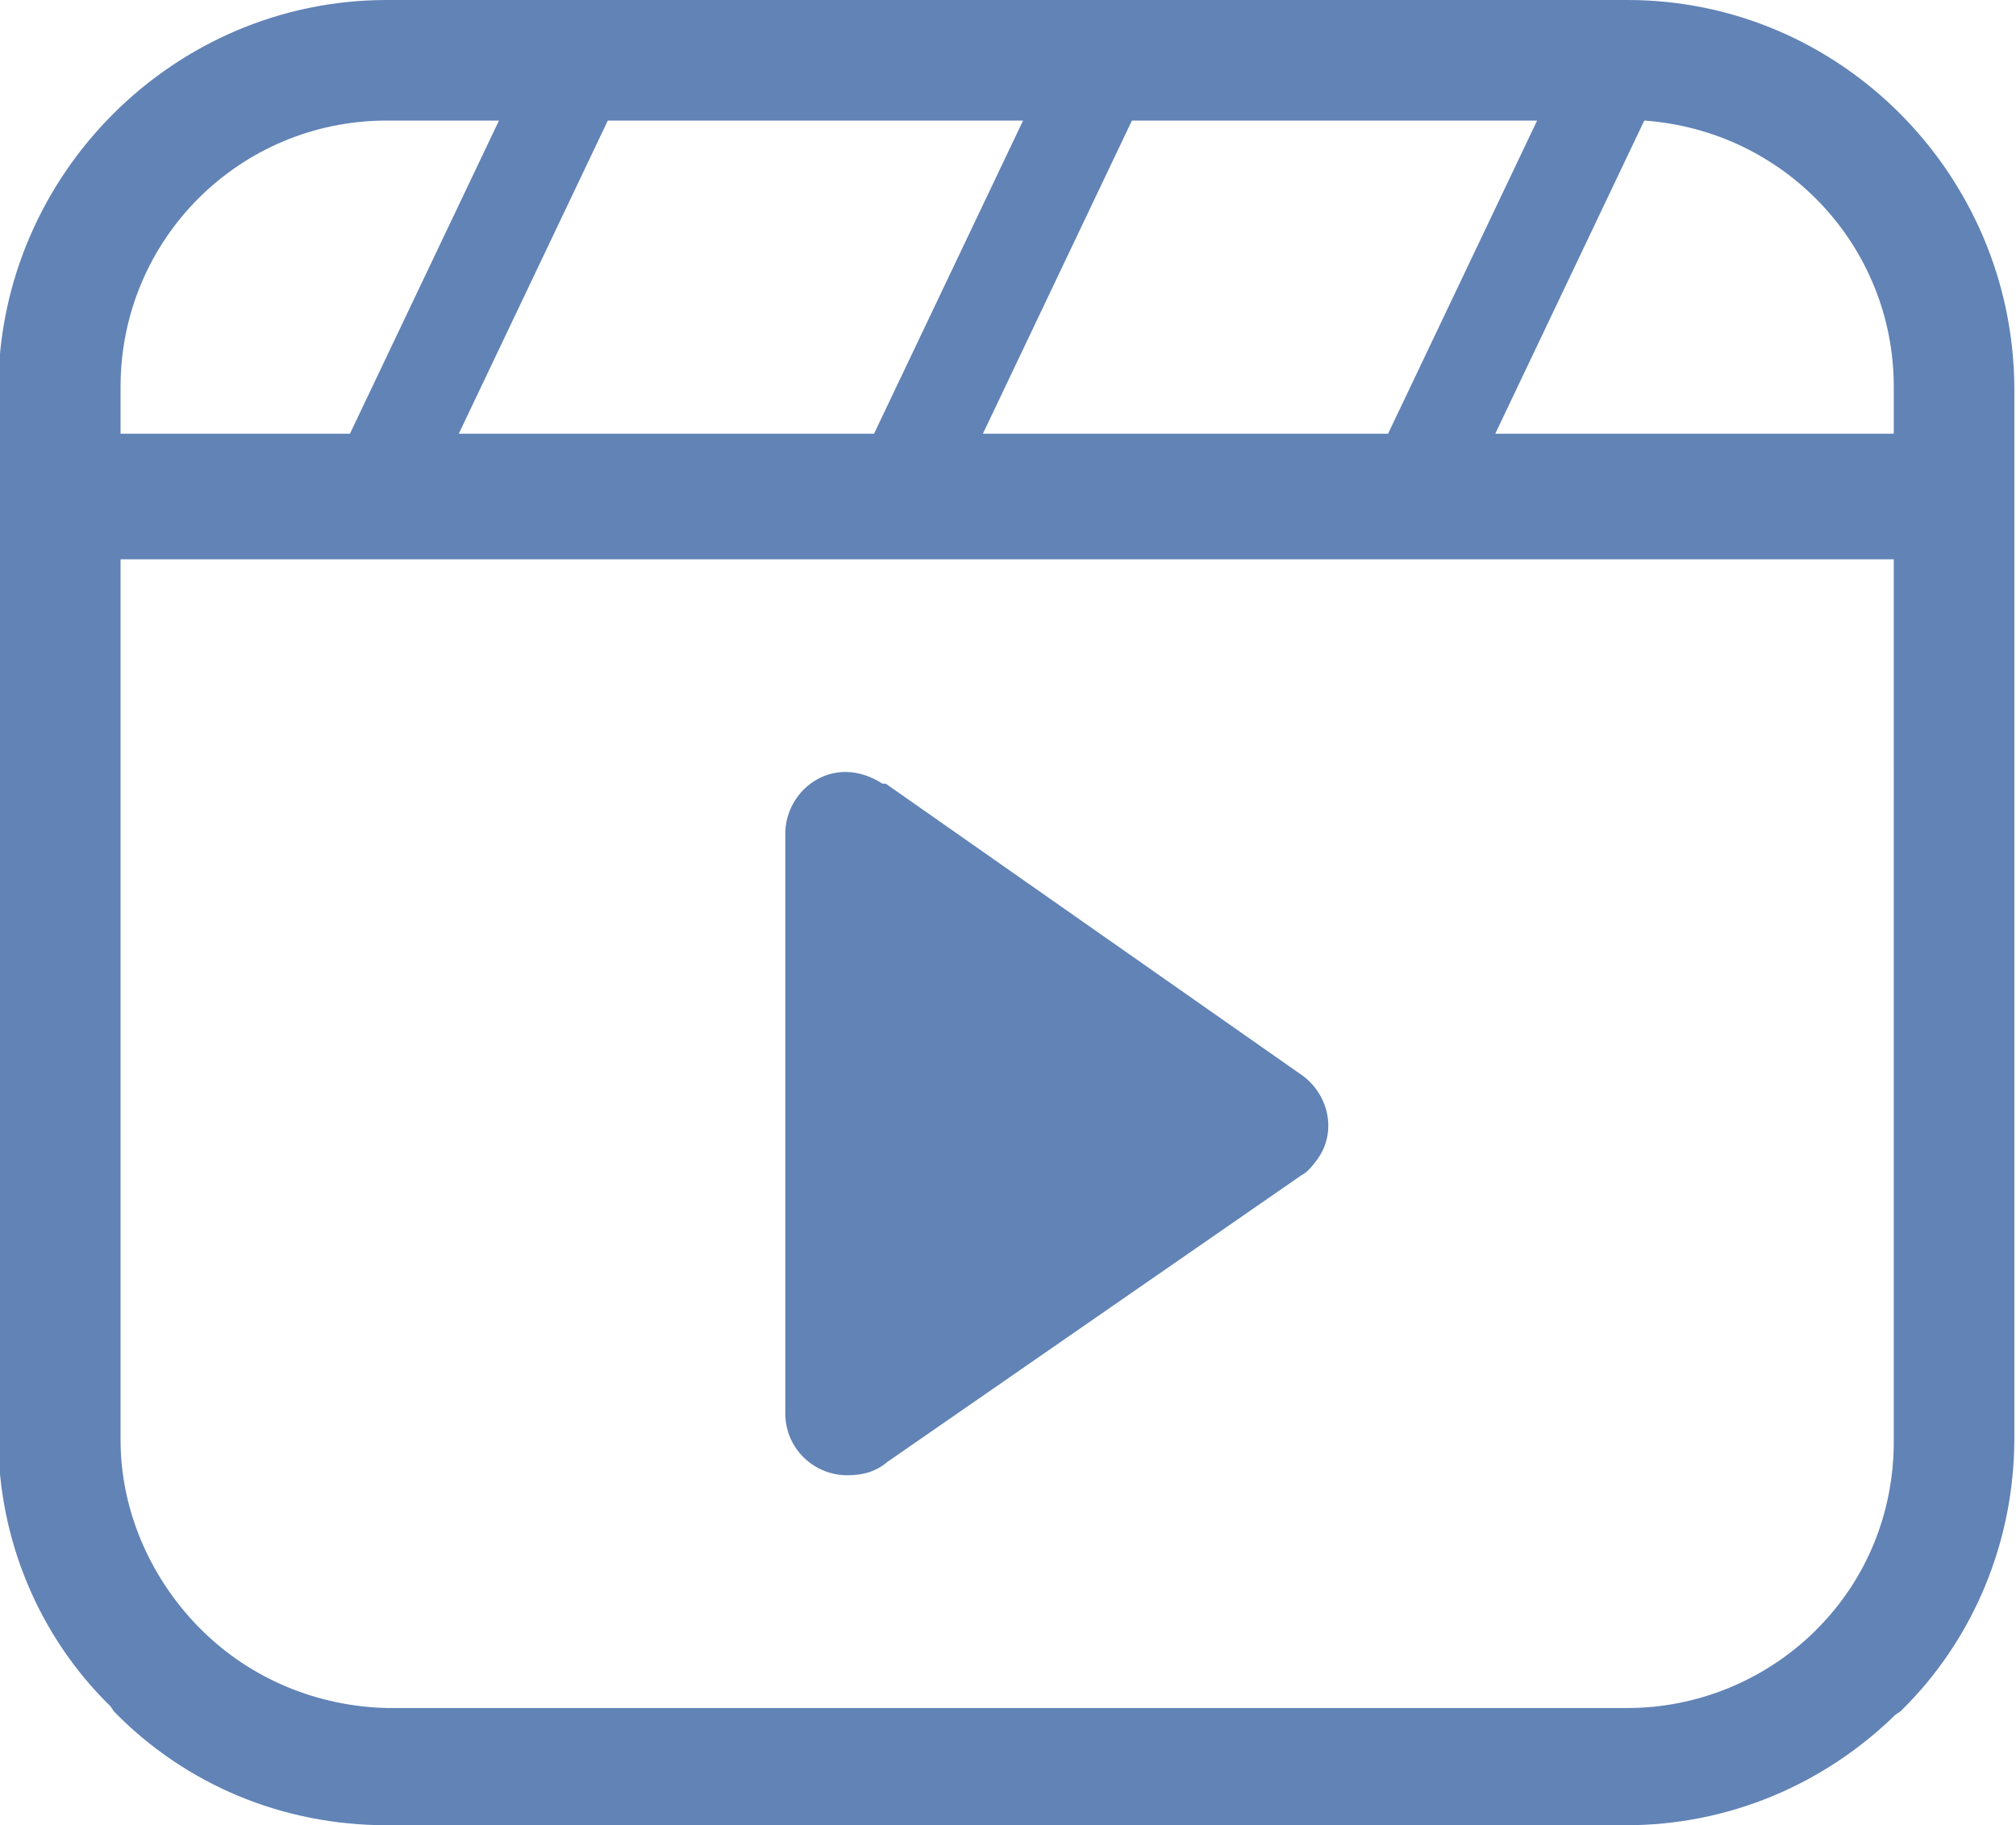
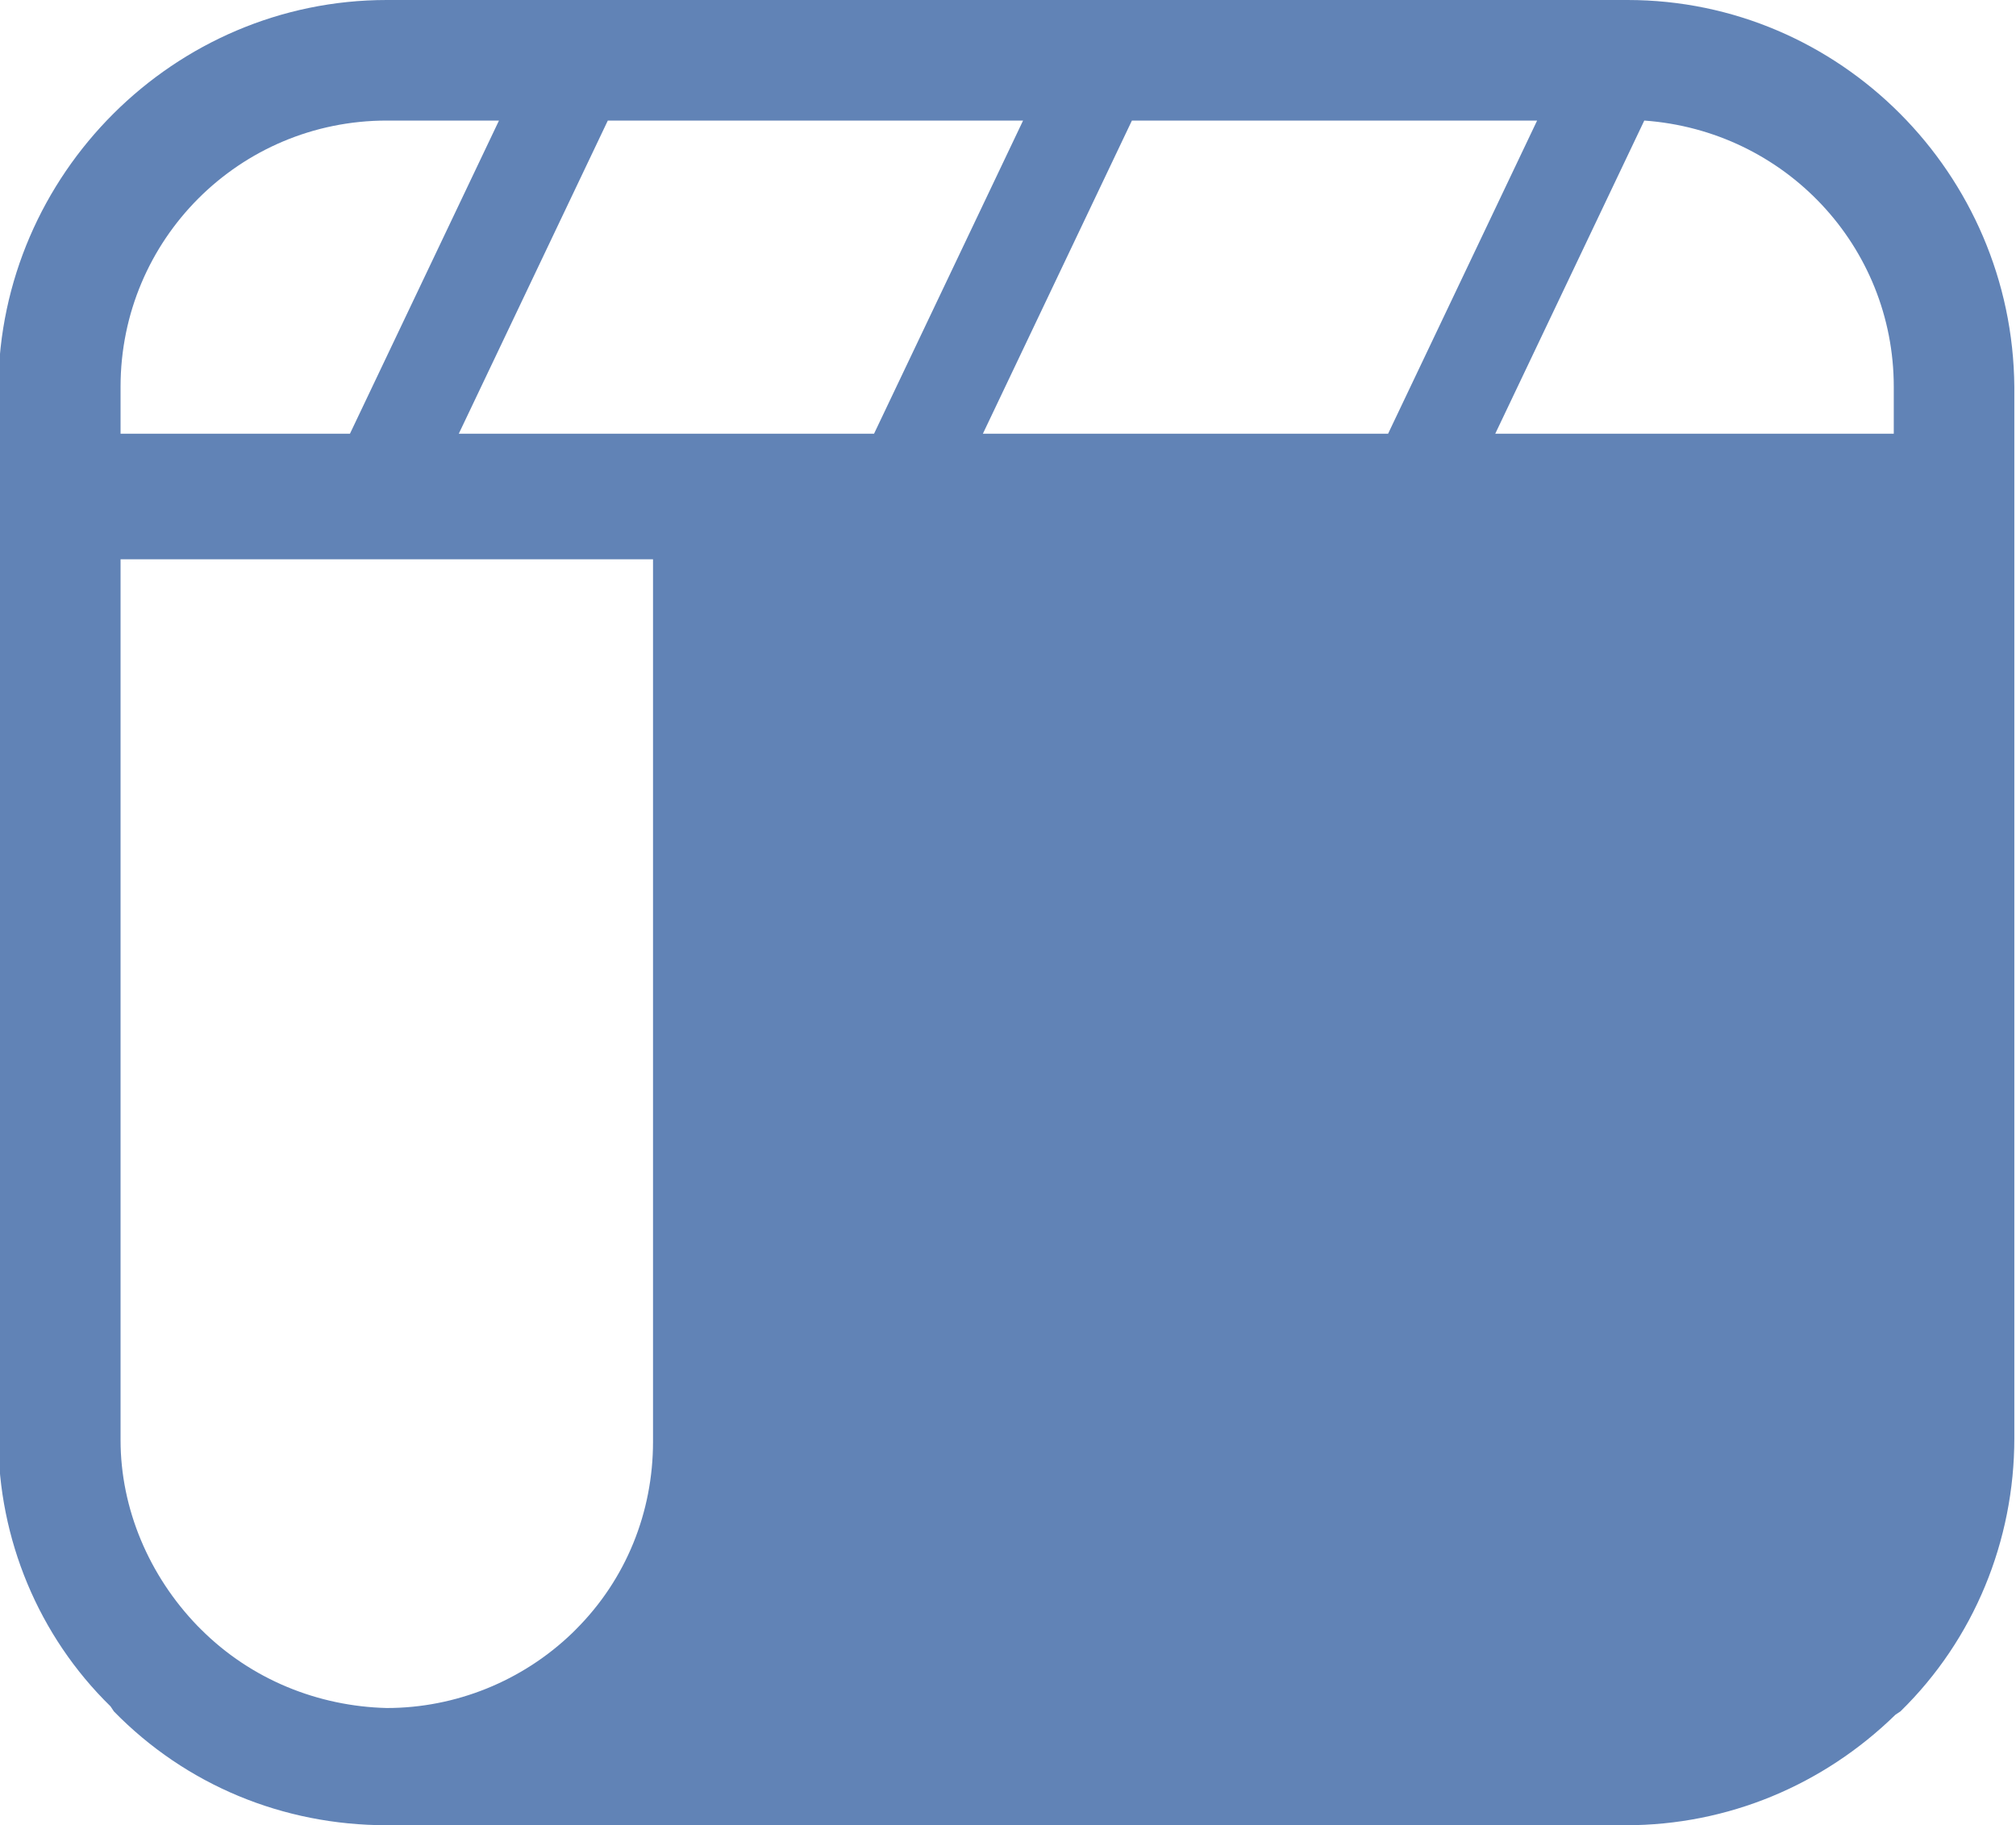
<svg xmlns="http://www.w3.org/2000/svg" id="Layer_1" data-name="Layer 1" viewBox="0 0 12.04 10.9">
-   <path d="m2.31,0h7.41c1.27,0,2.3,1.04,2.31,2.31v6.28c0,.61-.24,1.2-.68,1.63l-.03.02c-.43.42-1,.66-1.61.66H2.31c-.62,0-1.2-.24-1.63-.68l-.02-.03c-.43-.42-.67-1-.67-1.6V2.31C0,1.04,1.04,0,2.31,0Zm2.98,4.68l2.47,1.73c.17.11.23.34.11.51-.03.04-.06.08-.1.1l-2.47,1.71c-.07.06-.15.08-.24.08-.2,0-.37-.16-.37-.37h0v-3.46h0c0-.2.16-.37.36-.37.08,0,.16.03.22.07h0ZM.72,2.59h1.37l.89-1.87h-.67c-.88,0-1.59.71-1.59,1.59v.28h0ZM3.63.72l-.89,1.87h2.48l.89-1.87h-2.48Zm3.13,0l-.89,1.87h2.42l.89-1.87s-2.41,0-2.41,0Zm3.06,0l-.89,1.87h2.38v-.28c0-.84-.65-1.53-1.49-1.59h0Zm1.49,2.62H.72v5.26c0,.41.17.81.46,1.11l.02.02c.3.3.7.46,1.11.47h7.41c.41,0,.81-.16,1.11-.45l.02-.02c.3-.3.46-.7.46-1.12V3.33h0Z" fill="#6183b6" />
+   <path d="m2.31,0h7.41c1.27,0,2.3,1.04,2.31,2.31v6.28c0,.61-.24,1.2-.68,1.63l-.03.02c-.43.42-1,.66-1.61.66H2.31c-.62,0-1.2-.24-1.63-.68l-.02-.03c-.43-.42-.67-1-.67-1.6V2.31C0,1.04,1.04,0,2.31,0Zm2.98,4.68l2.47,1.73c.17.11.23.34.11.51-.03.04-.06.08-.1.1l-2.47,1.71c-.07.06-.15.08-.24.08-.2,0-.37-.16-.37-.37h0v-3.46h0c0-.2.16-.37.36-.37.08,0,.16.03.22.07h0ZM.72,2.59h1.37l.89-1.87h-.67c-.88,0-1.59.71-1.59,1.59v.28h0ZM3.63.72l-.89,1.87h2.48l.89-1.87h-2.48Zm3.13,0l-.89,1.87h2.42l.89-1.87s-2.41,0-2.41,0Zm3.06,0l-.89,1.87h2.38v-.28c0-.84-.65-1.53-1.49-1.59h0Zm1.49,2.62H.72v5.26c0,.41.17.81.46,1.11l.02.02c.3.3.7.46,1.11.47c.41,0,.81-.16,1.11-.45l.02-.02c.3-.3.46-.7.46-1.12V3.33h0Z" fill="#6183b6" />
</svg>